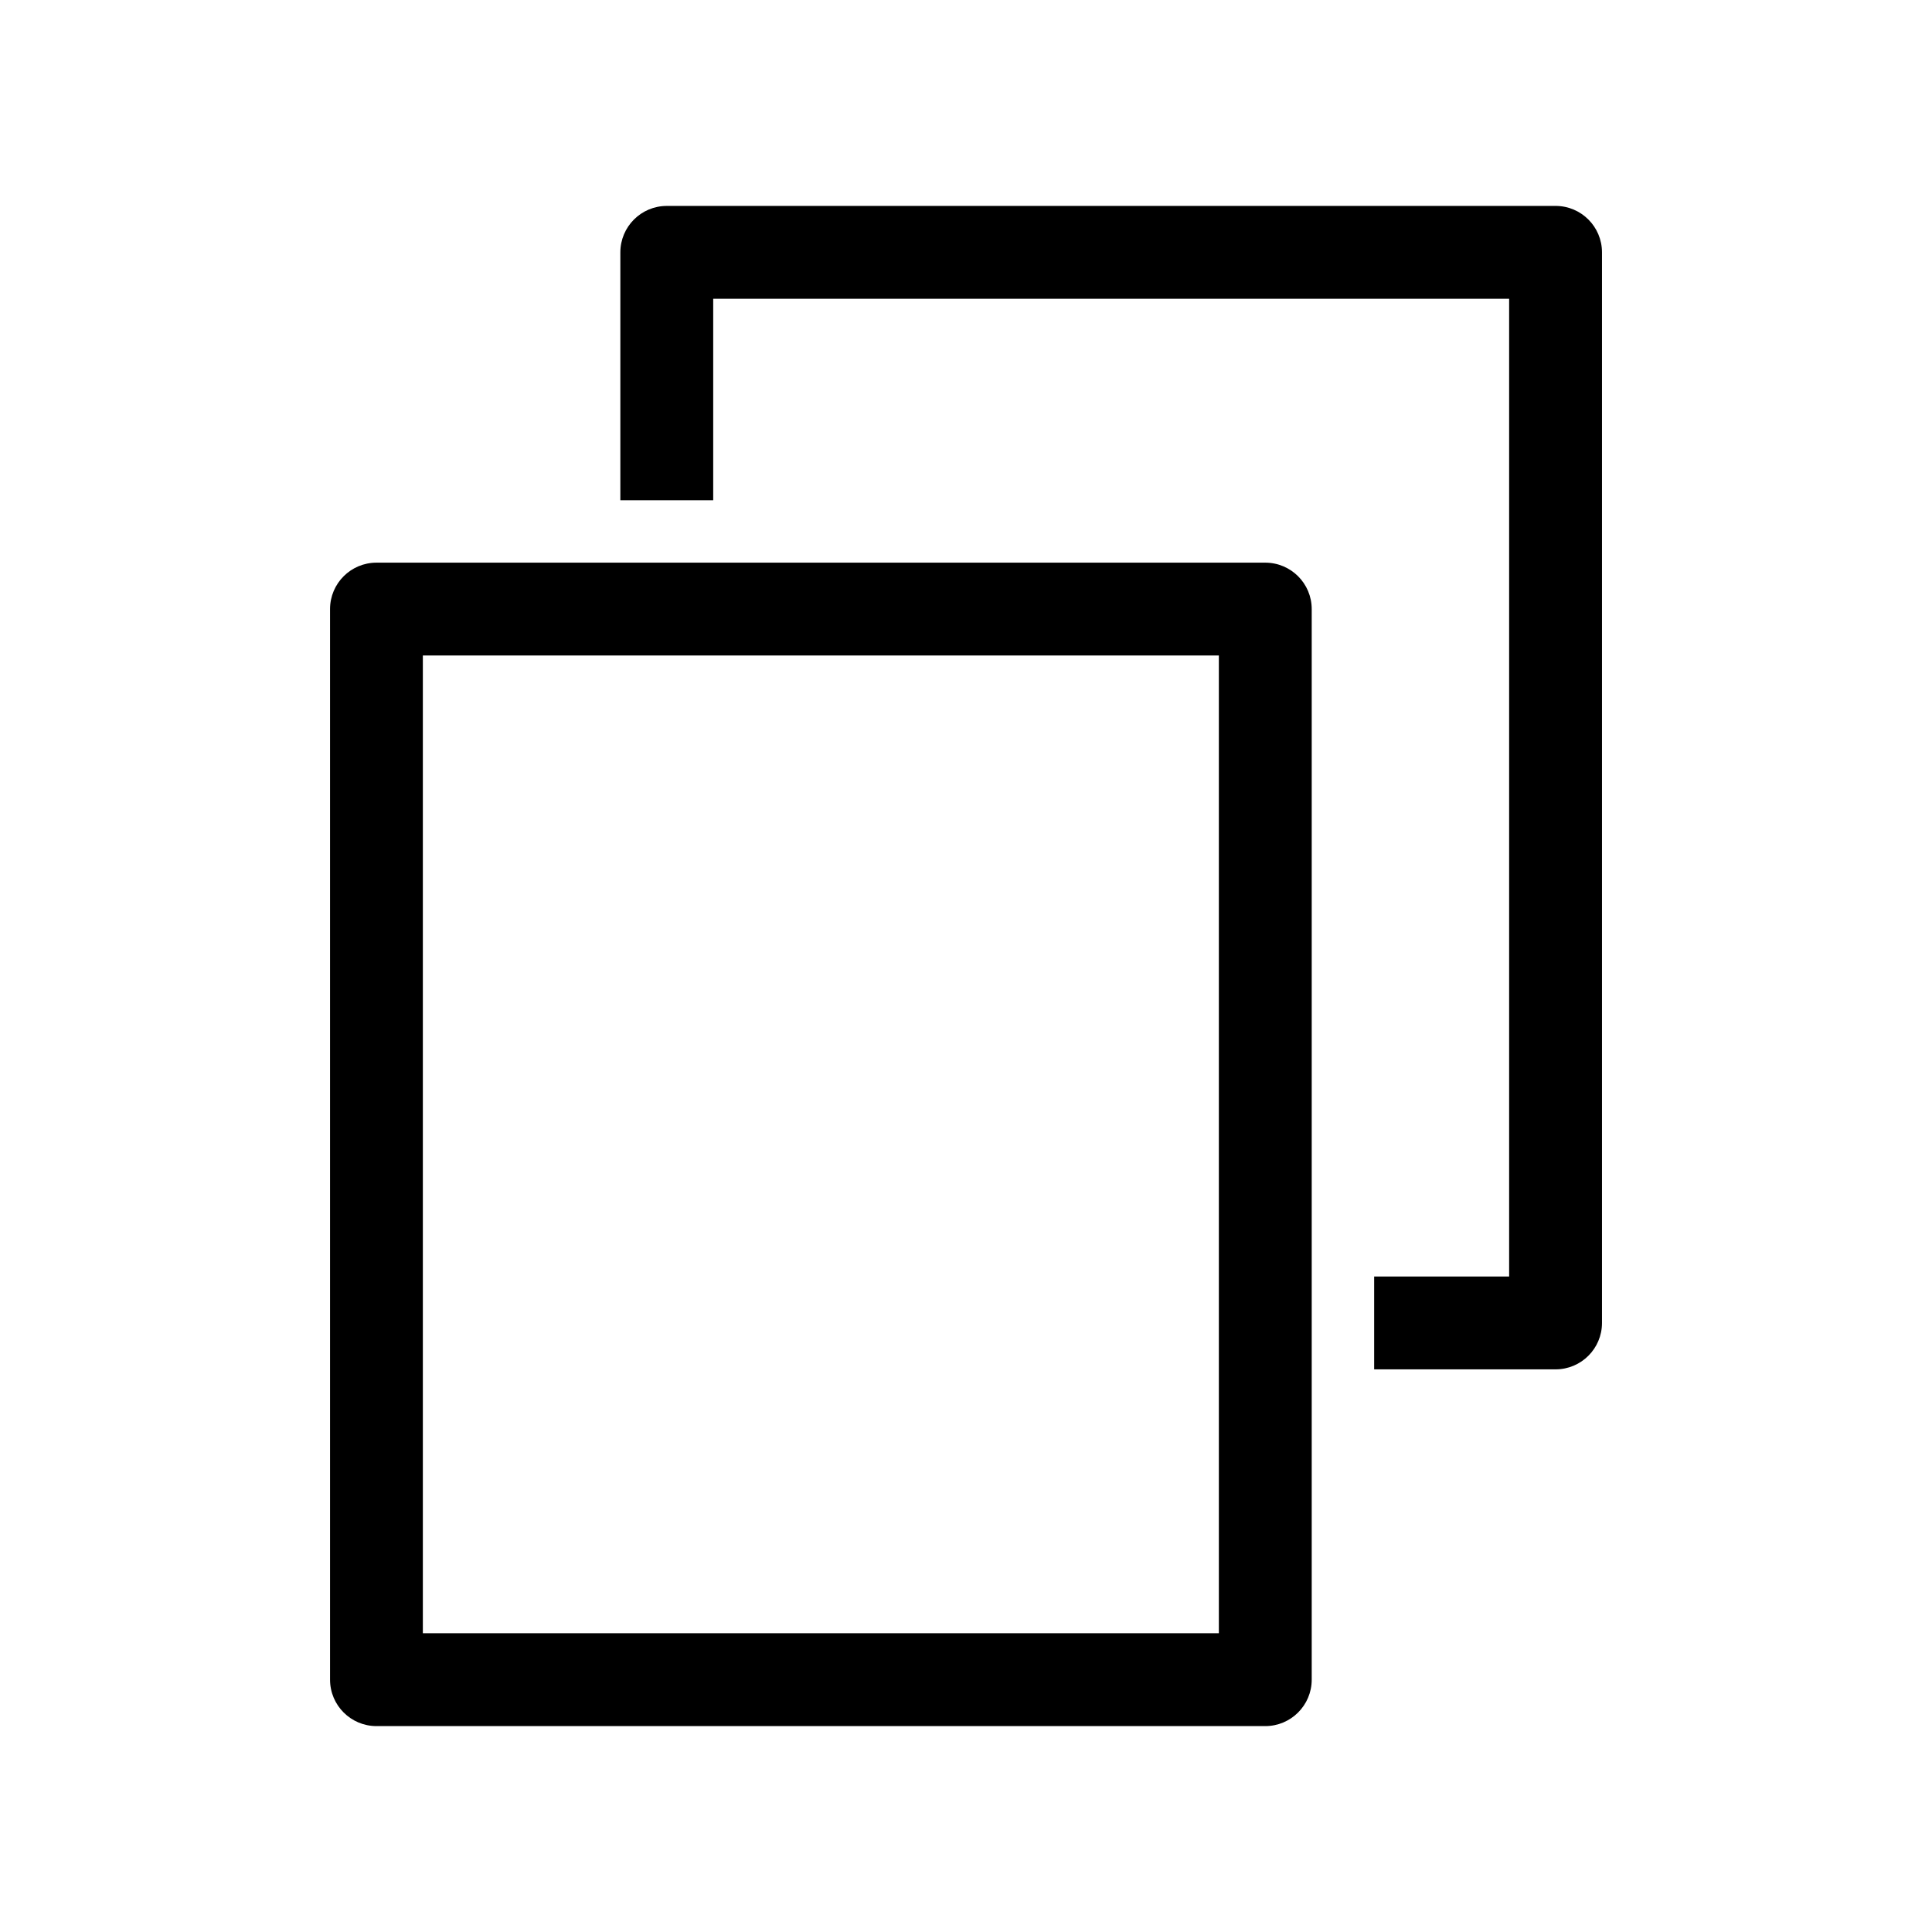
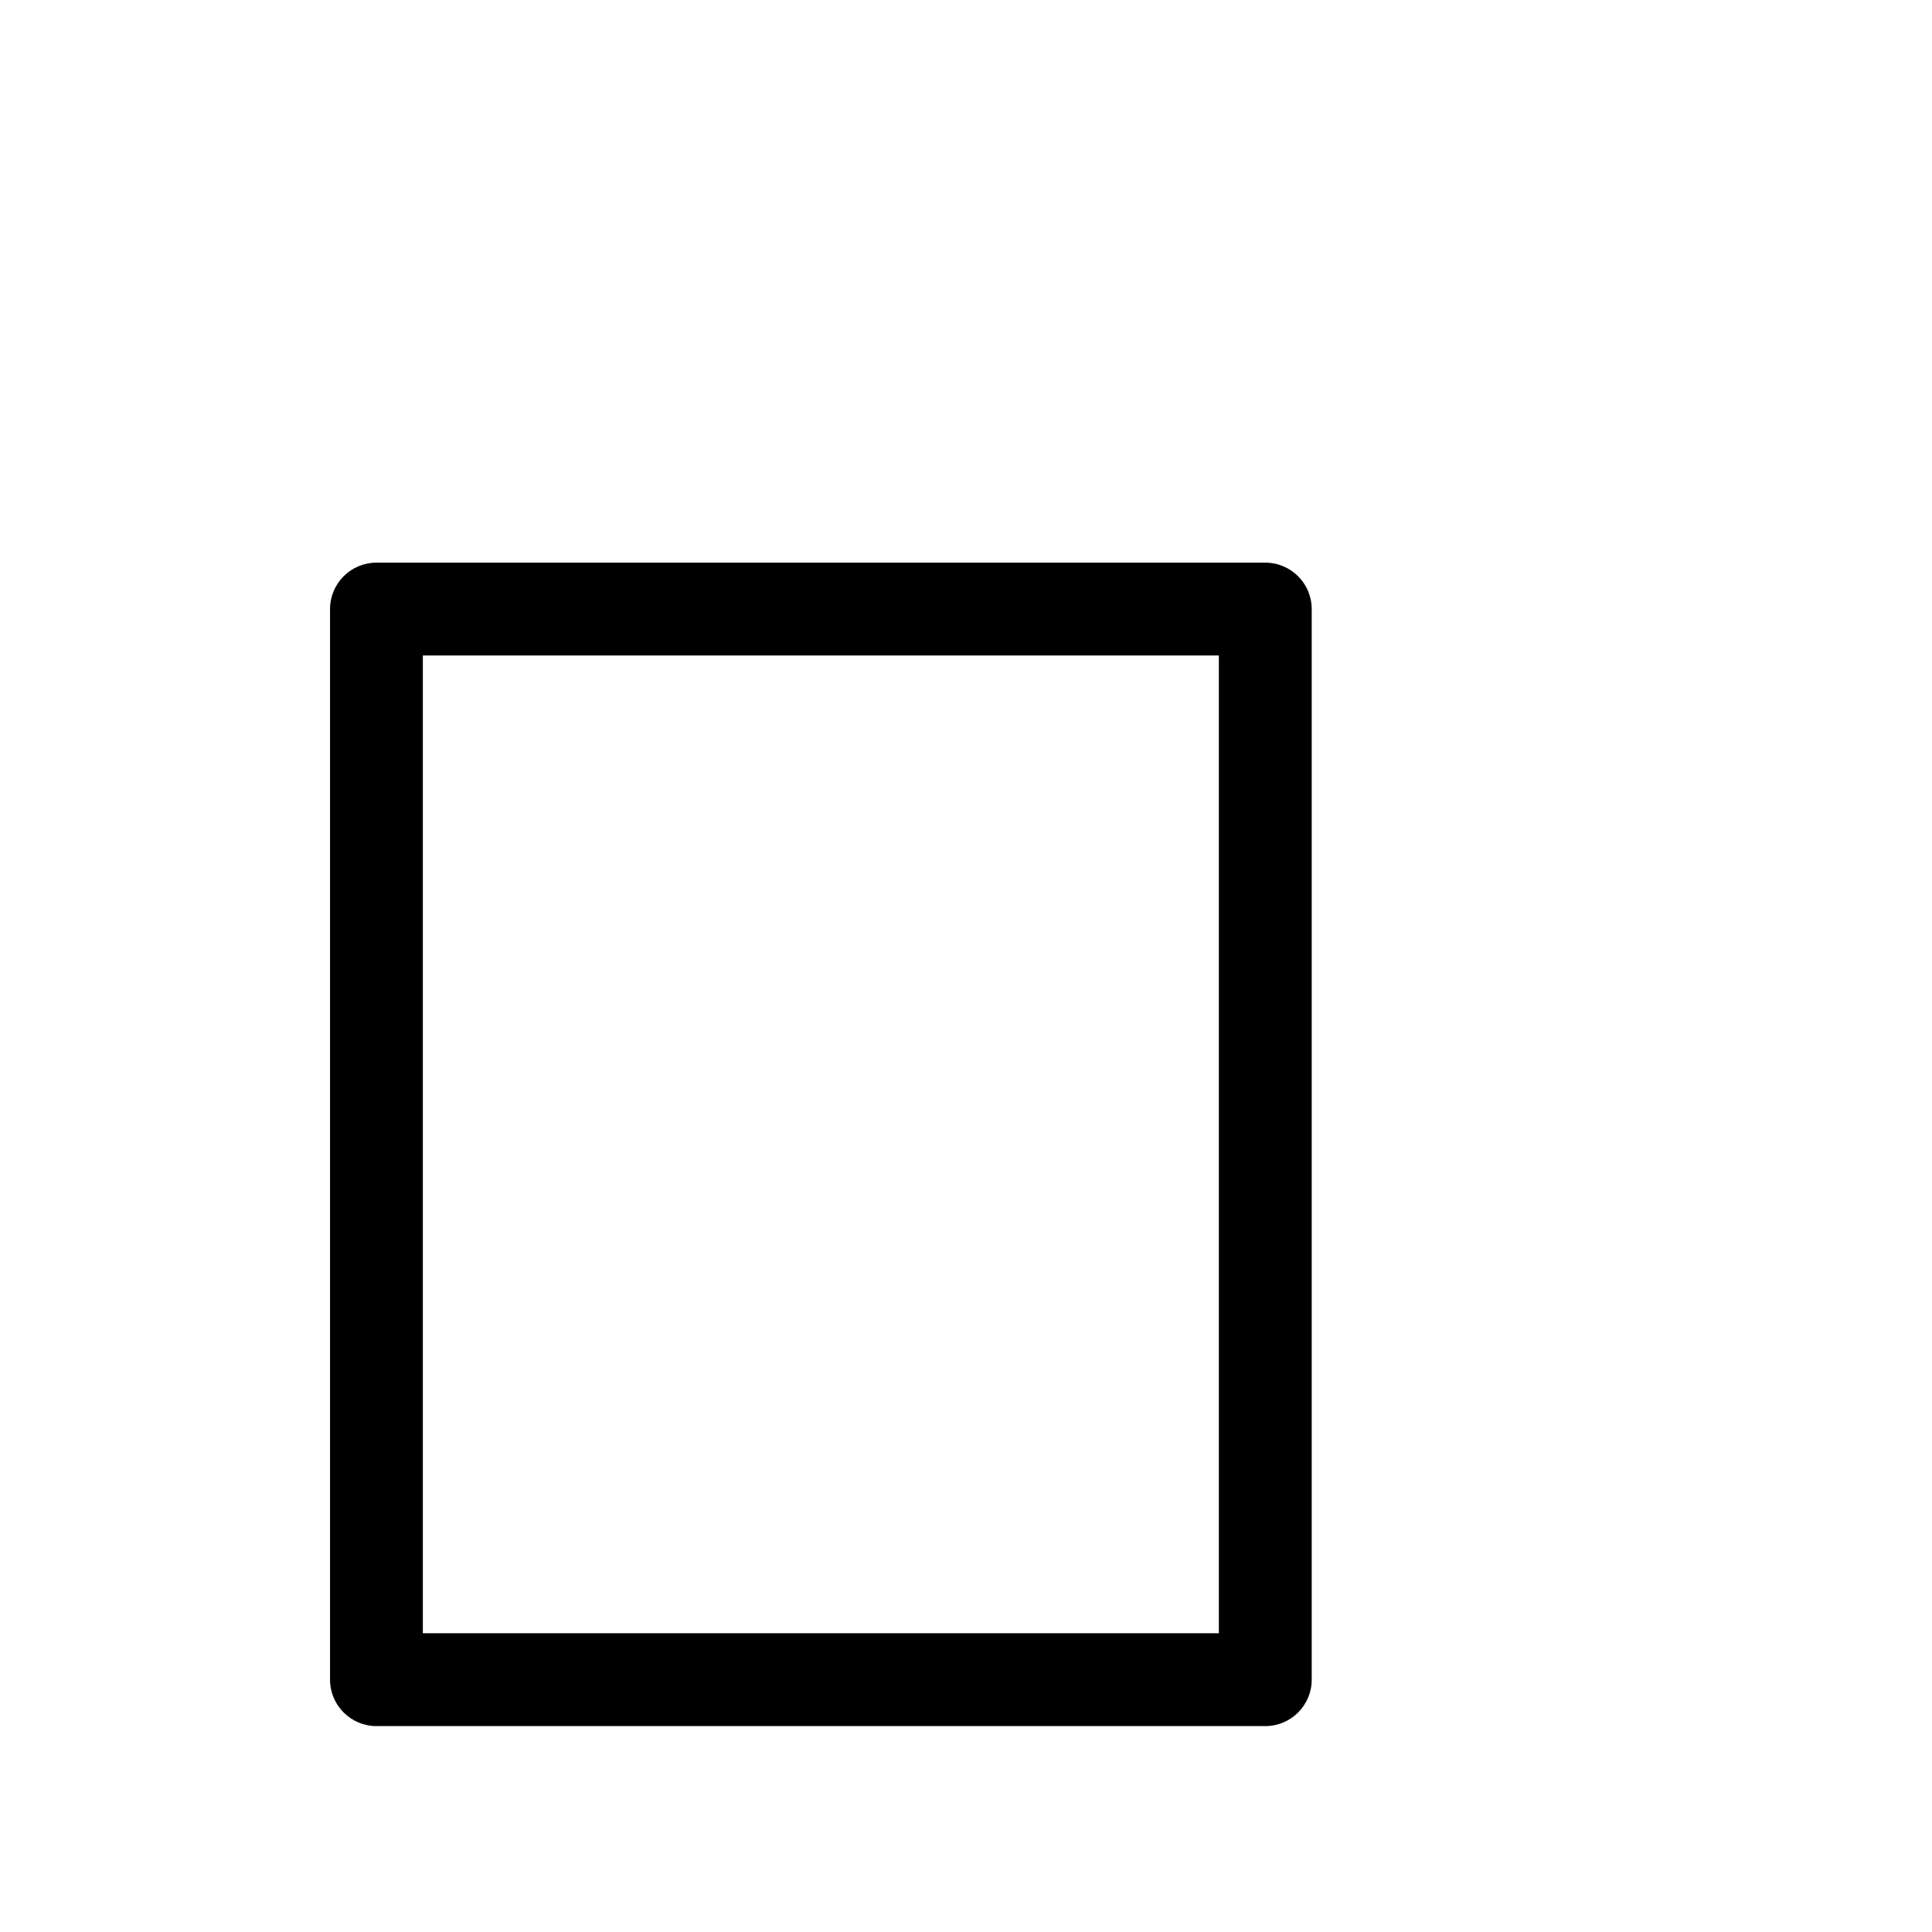
<svg xmlns="http://www.w3.org/2000/svg" fill="#000000" width="800px" height="800px" version="1.1" viewBox="144 144 512 512">
  <g>
    <path d="m243.77 293.11h235.54c6.797 0 12.309 5.508 12.309 12.305v283.71c0 6.797-5.512 12.309-12.309 12.309h-235.54c-6.797 0-12.305-5.512-12.305-12.309v-283.71c0-6.797 5.508-12.305 12.305-12.305zm223.24 24.605h-210.95v259.11h210.95z" />
-     <path d="m320.69 198.57h235.55c6.797 0 12.305 5.512 12.305 12.309v283.71c0 6.797-5.508 12.305-12.305 12.305h-48.074v-24.605h35.77v-259.11h-210.93v53.395h-24.609v-65.691c0-6.797 5.508-12.309 12.305-12.309z" />
  </g>
</svg>